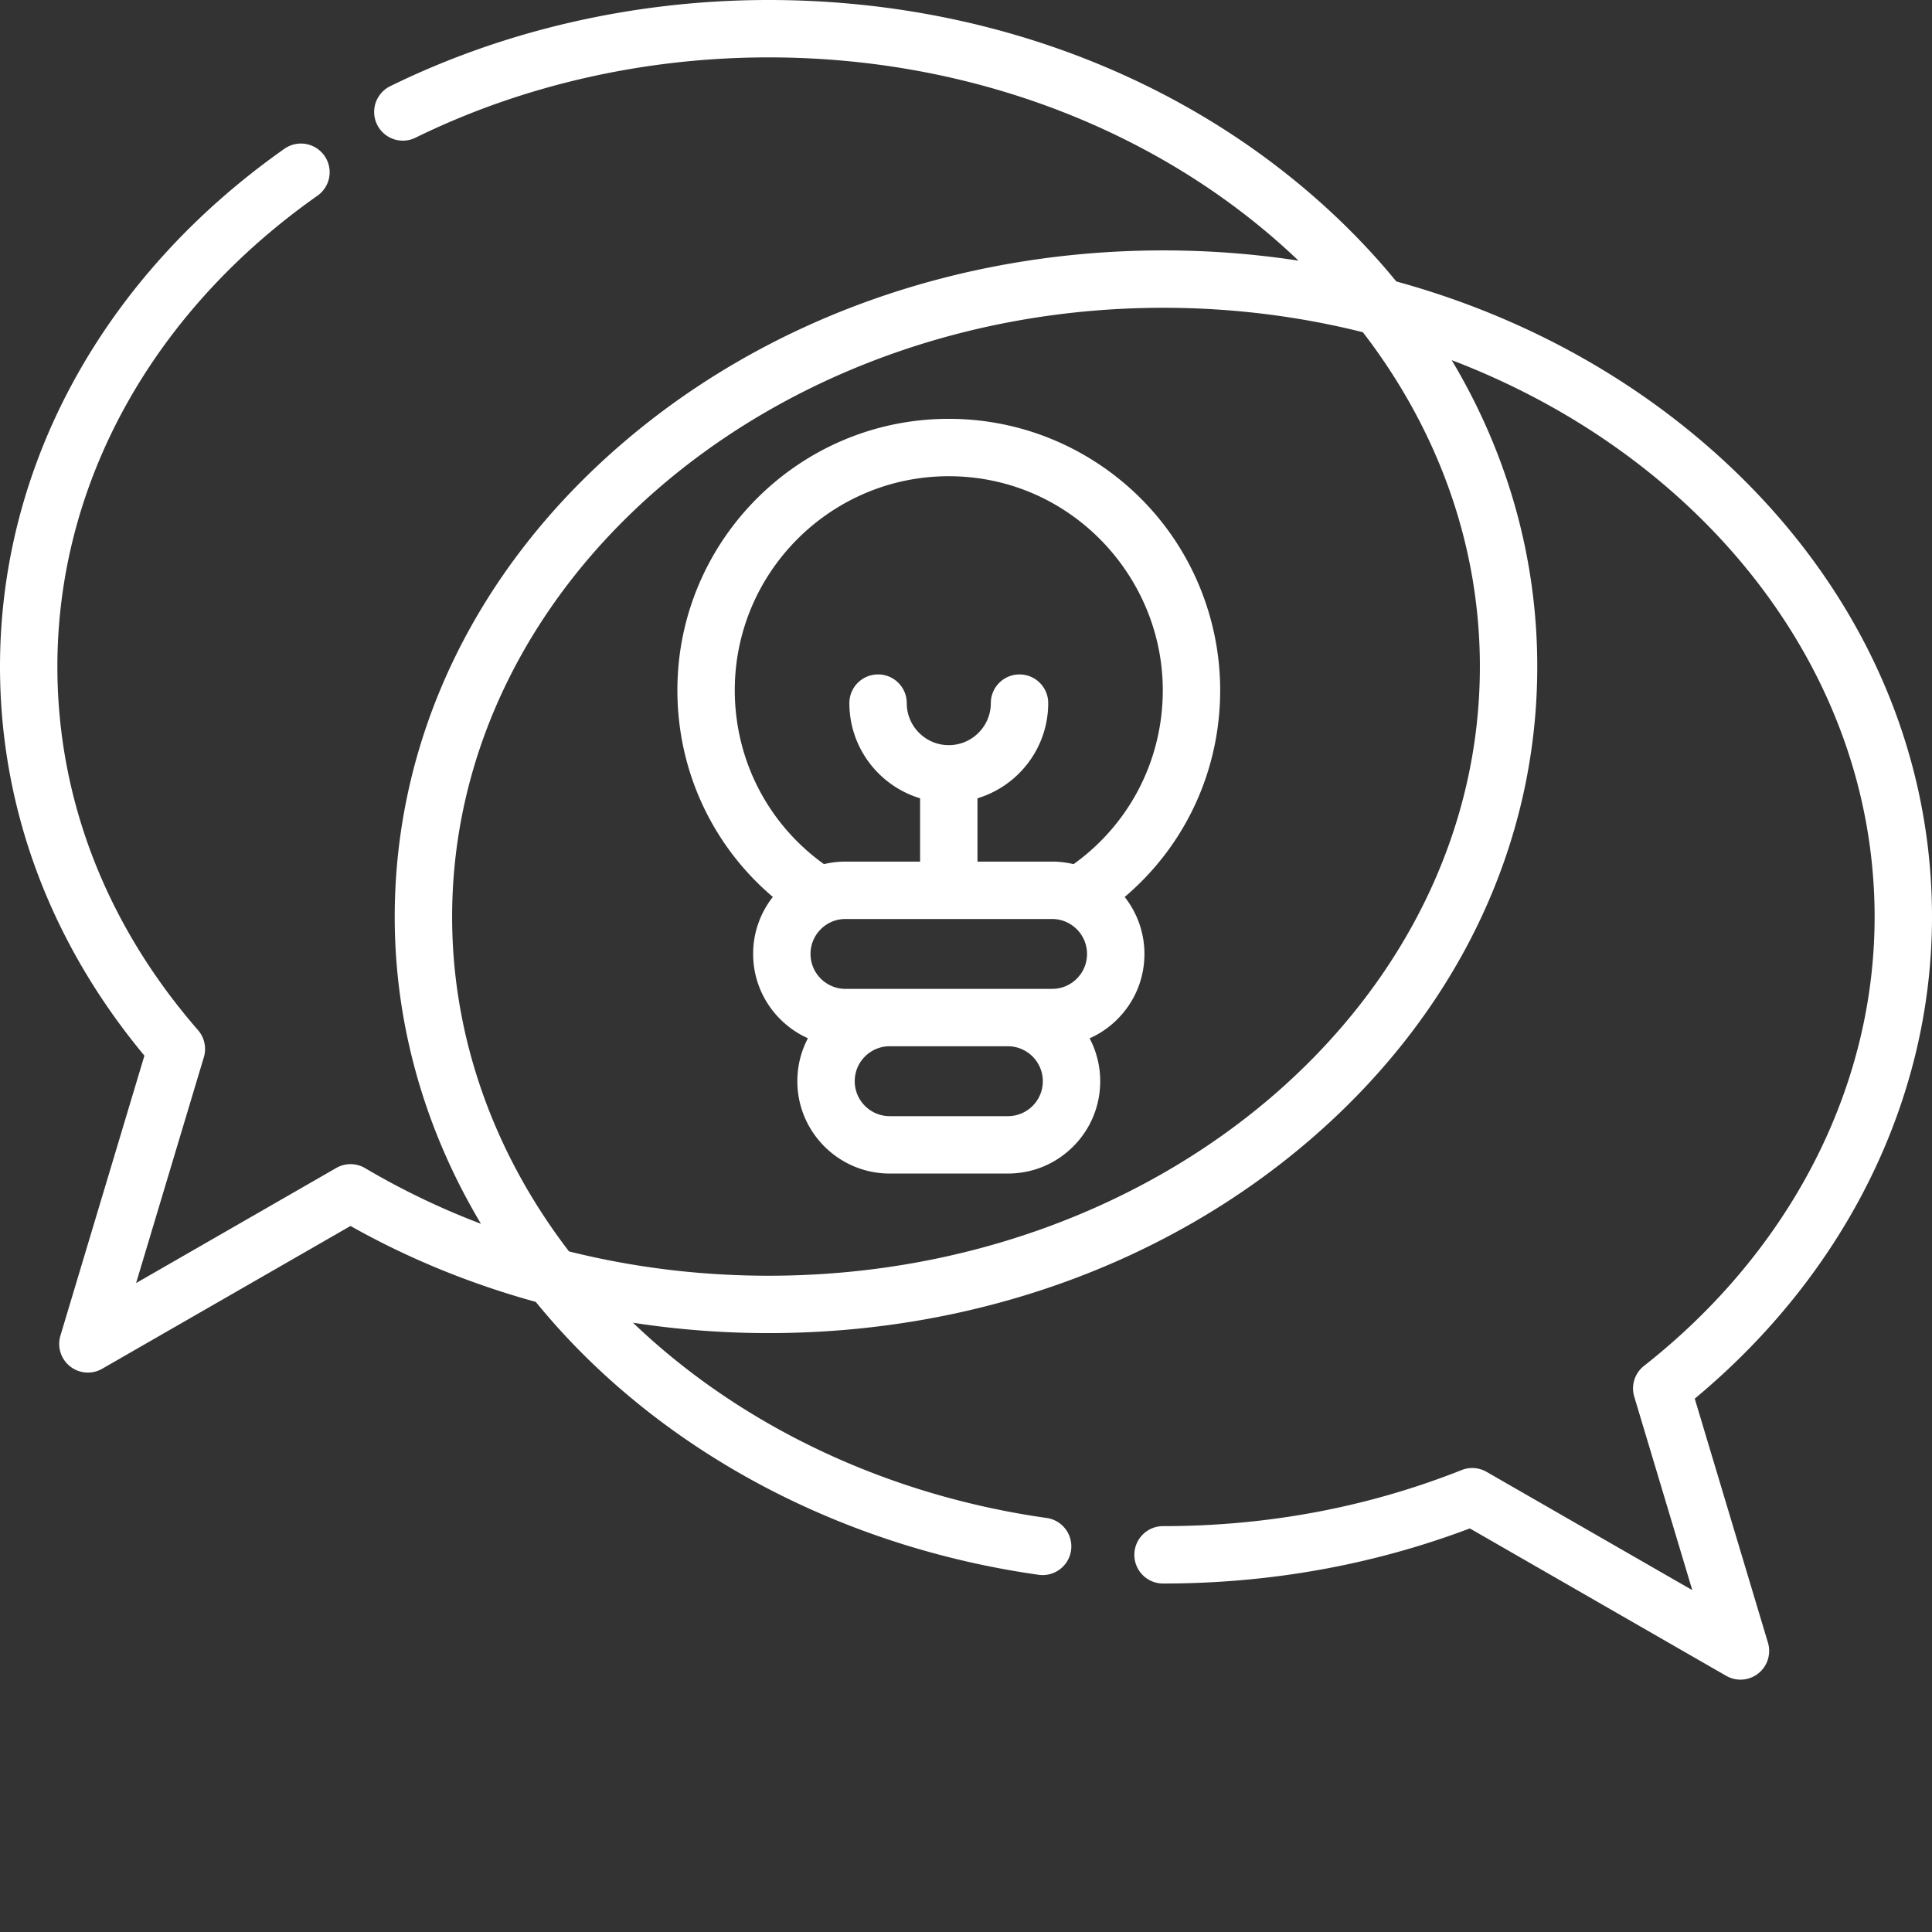
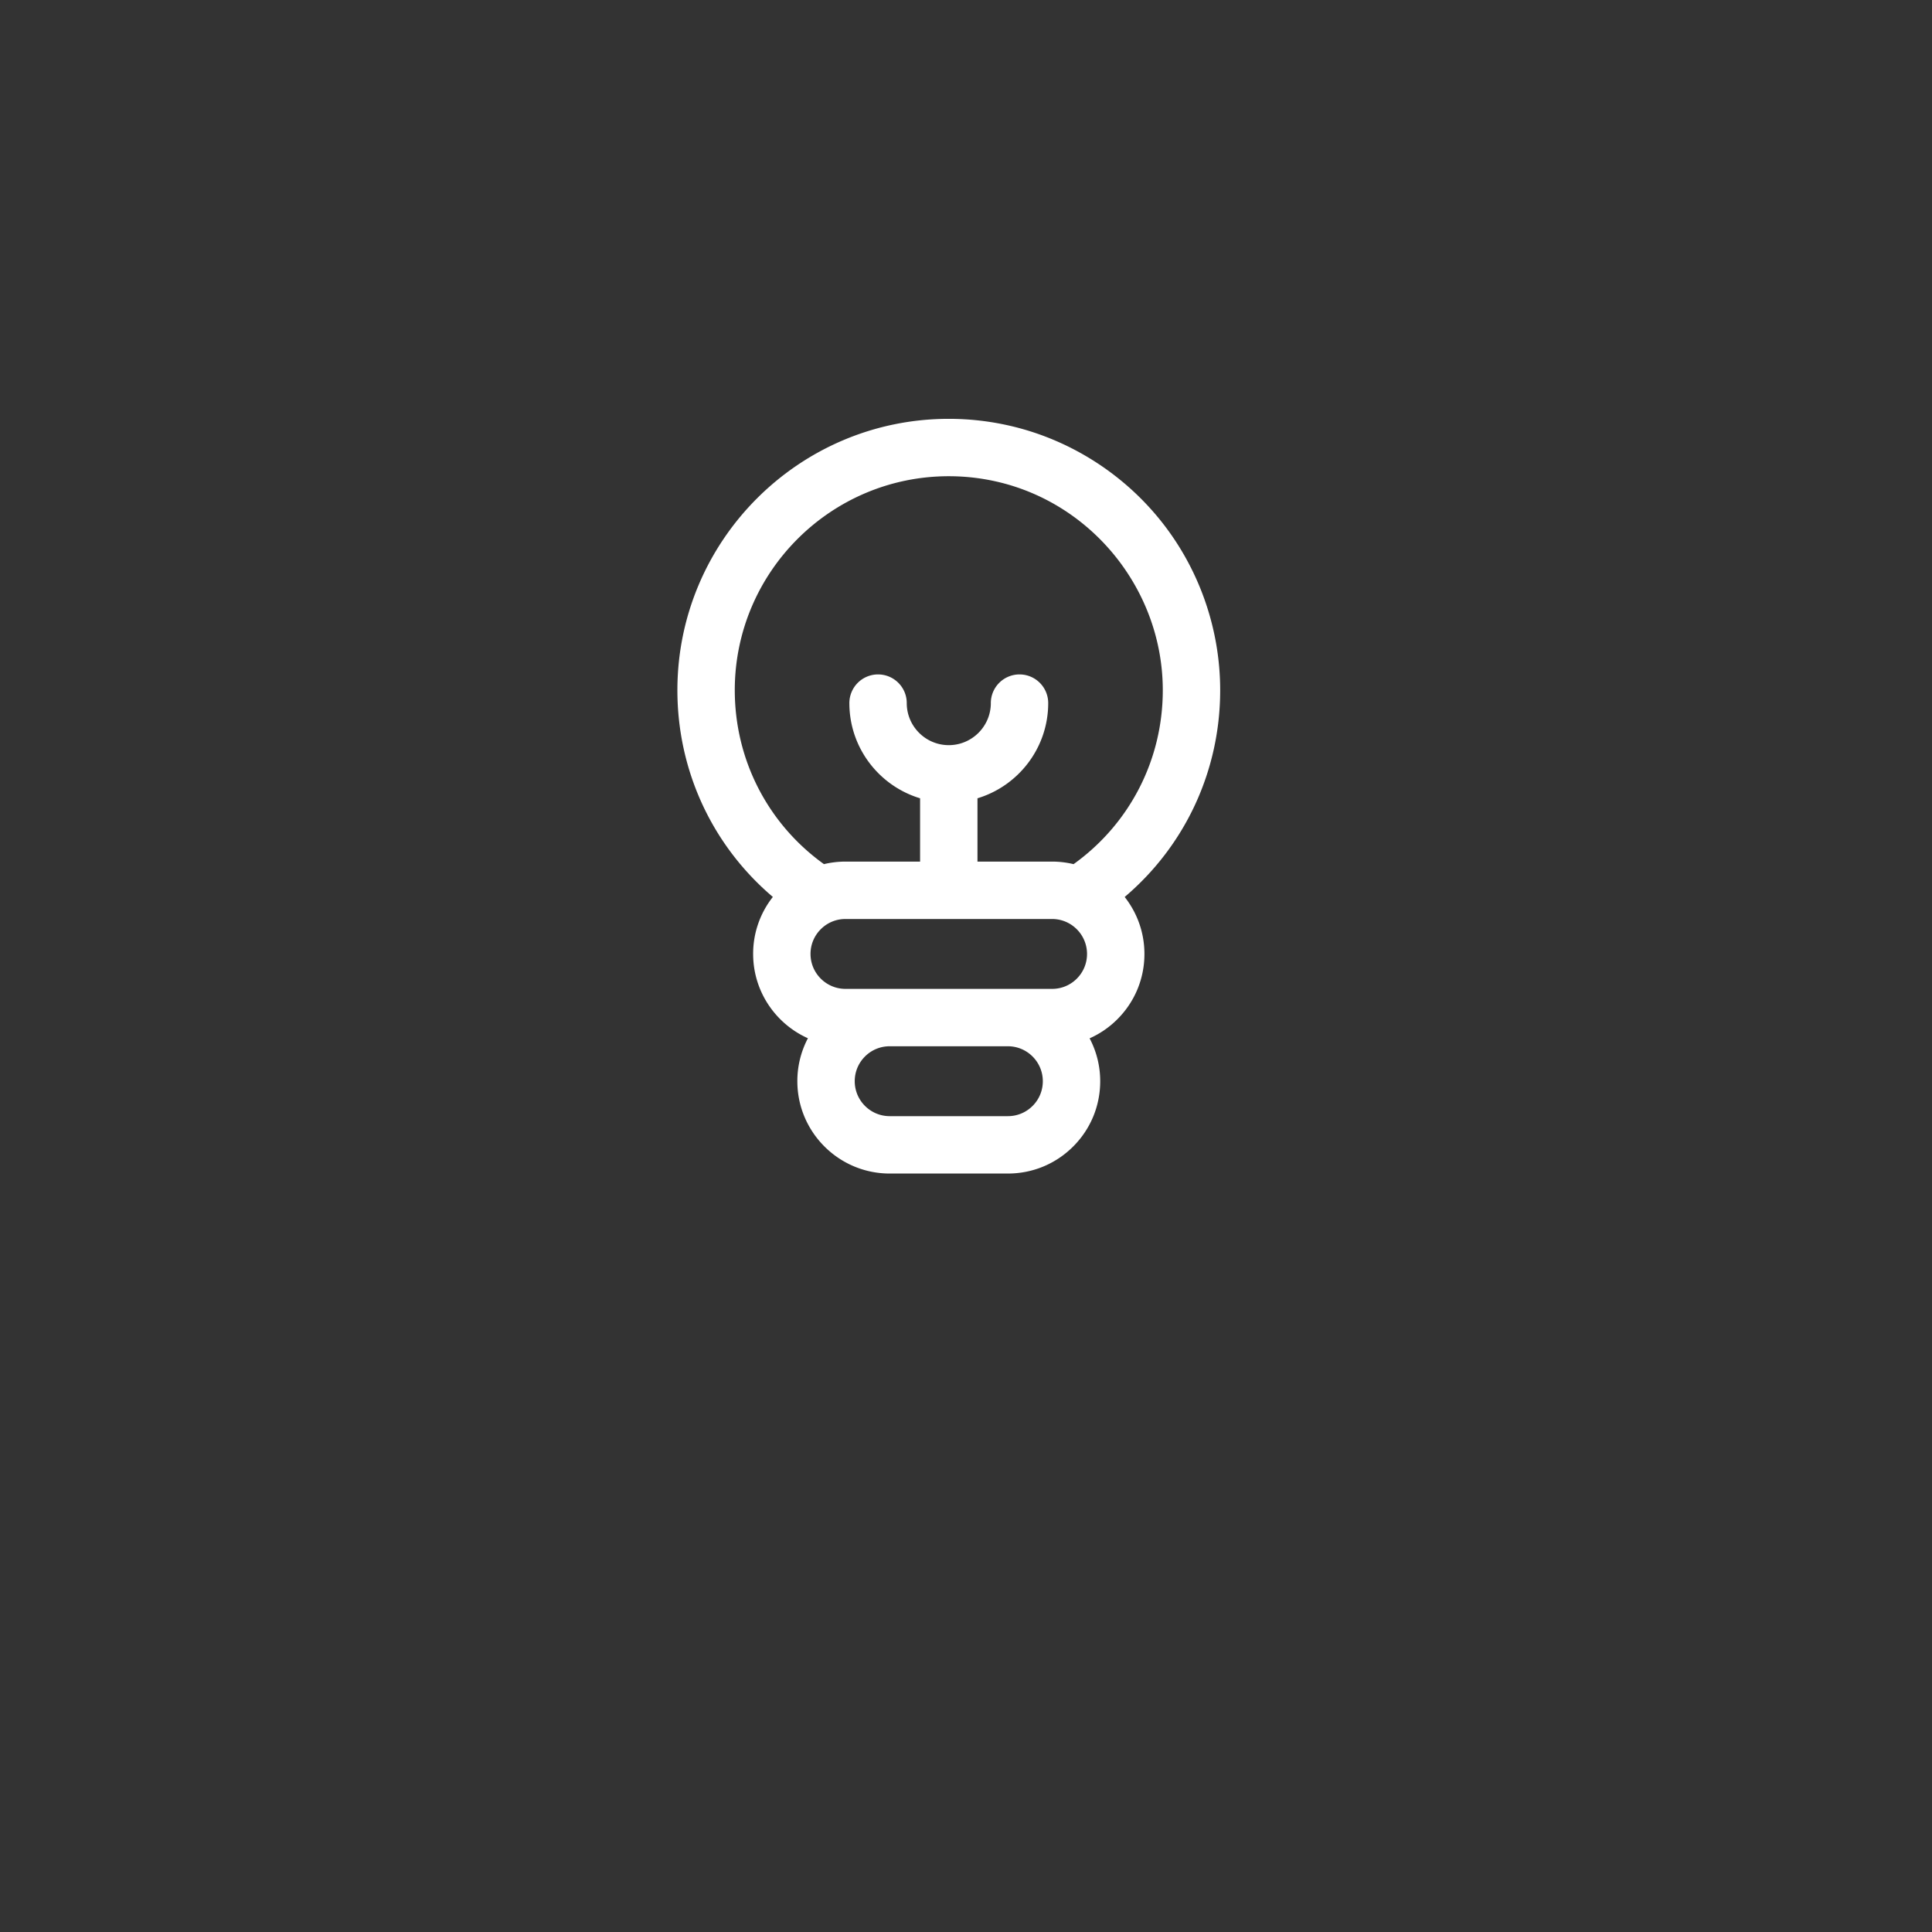
<svg xmlns="http://www.w3.org/2000/svg" width="512" height="512" x="0" y="0" viewBox="0 0 512 512" style="enable-background:new 0 0 512 512" xml:space="preserve">
  <rect x="0" y="0" width="512" height="512" fill="#333333" stroke="none" />
  <g>
    <path d="M323.36 182.918c0-16.477-5.712-32.578-16.087-45.336-10.218-12.574-24.52-21.414-40.257-24.887a72.067 72.067 0 0 0-15.579-1.699c-39.66 0-71.921 32.266-71.921 71.922 0 21.387 9.3 41.21 25.297 54.781a24.273 24.273 0 0 0-5.223 15.102c0 9.949 5.972 18.523 14.515 22.347a24.344 24.344 0 0 0-2.8 11.383c0 13.492 10.98 24.469 24.472 24.469h31.325c6.535 0 12.68-2.543 17.3-7.164 4.621-4.621 7.164-10.766 7.164-17.305 0-4.101-1.015-7.965-2.808-11.363a24.322 24.322 0 0 0 7.36-5.063c4.62-4.62 7.167-10.765 7.167-17.3 0-5.696-1.96-10.934-5.234-15.098 16.004-13.57 25.308-33.398 25.308-54.789zm-128.637 0c0-31.273 25.441-56.715 56.714-56.715 4.145 0 8.282.45 12.297 1.34 25.739 5.68 44.418 28.969 44.418 55.375 0 18.45-8.777 35.43-23.644 46.09a24.408 24.408 0 0 0-5.692-.676H259.04v-16.777c10.832-3.27 18.746-13.336 18.746-25.223 0-4.2-3.402-7.602-7.605-7.602a7.6 7.6 0 0 0-7.602 7.602c0 6.145-5 11.14-11.14 11.14-6.145 0-11.141-5-11.141-11.14 0-4.2-3.402-7.602-7.606-7.602a7.6 7.6 0 0 0-7.601 7.602c0 11.887 7.91 21.953 18.742 25.223v16.777h-19.77c-1.949 0-3.859.23-5.707.672-14.859-10.66-23.632-27.64-23.632-46.086zm72.379 79.144h-43.043c-5.106 0-9.262-4.156-9.262-9.261 0-2.469.965-4.797 2.715-6.547s4.074-2.711 6.547-2.711h54.757c5.106 0 9.258 4.152 9.258 9.262 0 2.472-.96 4.8-2.71 6.547a9.195 9.195 0 0 1-6.548 2.71zm6.546 31.016a9.199 9.199 0 0 1-6.546 2.715h-31.325c-5.109 0-9.265-4.156-9.265-9.262 0-2.472.965-4.8 2.715-6.55a9.213 9.213 0 0 1 6.55-2.711h31.325c5.105 0 9.257 4.156 9.257 9.261 0 2.473-.96 4.801-2.71 6.547zm0 0" fill="#ffffff" opacity="1" data-original="#000000" />
-     <path d="M449.125 370.656C489.152 337.426 512 291.176 512 243.004c0-47.399-21.336-91.895-60.074-125.29-23.344-20.124-51.348-34.741-81.883-43.124-6.73-8.211-14.316-15.985-22.723-23.235C308.902 18.238 257.895 0 203.695 0c-35.183 0-69.863 7.898-100.289 22.844a7.602 7.602 0 0 0-3.472 10.176 7.602 7.602 0 0 0 10.18 3.472c28.35-13.922 60.71-21.285 93.581-21.285 55.727 0 105.875 20.828 140.414 53.863a237.017 237.017 0 0 0-35.804-2.71c-54.203 0-105.207 18.238-143.625 51.355-38.739 33.394-60.075 77.89-60.075 125.289 0 28.508 7.957 56.375 22.856 81.312a198.88 198.88 0 0 1-30.691-14.742 7.608 7.608 0 0 0-7.665-.047l-53.039 30.5 17.957-59.855c.75-2.5.168-5.207-1.546-7.176-24.383-28.02-37.27-61.336-37.27-96.351 0-48.465 25.121-93.95 68.926-124.782a7.602 7.602 0 0 0 1.84-10.593 7.61 7.61 0 0 0-10.598-1.844C27.477 73.148 0 123.16 0 176.645c0 37.402 13.215 72.964 38.27 103.117l-22.258 74.195a7.602 7.602 0 0 0 11.07 8.777l65.809-37.84c15.359 8.653 31.859 15.376 49.09 20.118a182.927 182.927 0 0 0 11.98 13.304c31.234 31.414 74.309 52.372 121.281 59.02 4.153.582 8.008-2.309 8.598-6.465.586-4.16-2.309-8.008-6.465-8.594-42.223-5.972-80.973-24.297-109.621-51.738a235.801 235.801 0 0 0 35.941 2.746c54.2 0 105.207-18.238 143.621-51.351 38.739-33.395 60.075-77.891 60.075-125.29 0-28.75-7.86-56.421-22.68-81.203 65.969 25.157 112.082 81.832 112.082 147.563 0 45.078-22.277 88.441-61.117 118.969a7.602 7.602 0 0 0-2.582 8.164l15.379 51.265-54.52-31.347a7.6 7.6 0 0 0-6.594-.477c-24.867 9.863-51.464 14.863-79.054 14.863a7.604 7.604 0 1 0 0 15.207c28.246 0 55.554-4.91 81.215-14.601l67.937 39.062a7.596 7.596 0 0 0 8.512-.632 7.608 7.608 0 0 0 2.558-8.145zm-56.941-194.011c0 89.015-84.555 161.437-188.489 161.437-18.097 0-35.87-2.187-52.906-6.45-20.094-26.19-30.973-57.01-30.973-88.628 0-89.016 84.555-161.438 188.489-161.438 18.347 0 36.09 2.27 52.87 6.477 19.59 25.453 31.009 55.902 31.009 88.602zm0 0" fill="#ffffff" opacity="1" data-original="#000000" />
  </g>
</svg>